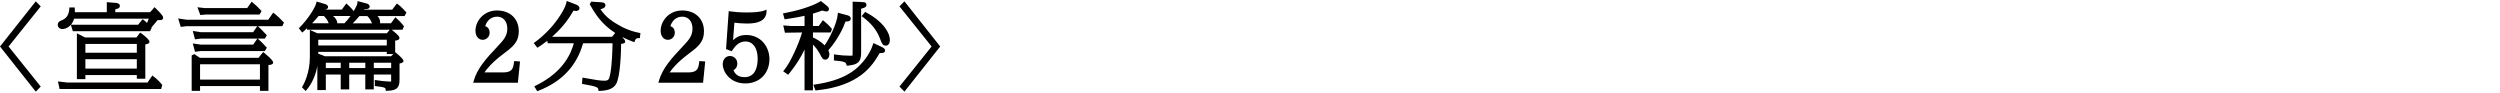
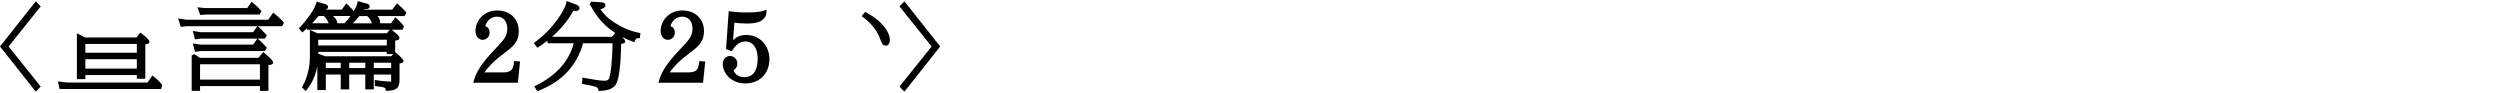
<svg xmlns="http://www.w3.org/2000/svg" id="_レイヤー_2" viewBox="0 0 351 13">
  <defs>
    <style>.cls-1{fill:none;}</style>
  </defs>
  <g id="_レイヤー_1-2">
    <rect class="cls-1" width="351" height="13" />
    <polygon points="5.022 .187 0 6.527 5.022 12.867 5.717 12.155 1.204 6.527 5.717 .898 5.022 .187" />
    <path d="M21.584,10.752l-.198-.15-.67.982h-11.291l-1.29-.151.231,1.059h14.26l.154-.558-.074-.095c-.323-.406-.67-.741-1.122-1.087Z" />
-     <path d="M21.875,1.177l-.179-.171-.617.705h-4.892v-.4c.351-.077.646-.181.646-.498,0-.218-.197-.371-.518-.401l-1.32-.111v1.411h-4.479c-.002-.1-.006-.224-.014-.436l-.009-.228h-.745l-.019.216c-.046.518-.197,1.241-1.01,1.562-.301.121-.61.247-.61.666,0,.344.282.593.671.593.009,0,.656-.01,1.168-.602l.278.896h10.833l.249-.486-.049-.049c.242-.263.535-.607.875-1.029.432.021.564.016.678-.093.062-.06.094-.14.094-.237,0-.11,0-.315-1.032-1.307ZM9.958,3.472c.176-.207.335-.484.445-.854h10.479c-.068.188-.149.398-.236.602-.176-.174-.28-.26-.438-.386l-.185-.146-.632.784h-9.435Z" />
    <path d="M20.402,11.05v-4.825c.315-.042.585-.107.585-.374,0-.33-1.111-1.144-1.122-1.151l-.187-.128-.516.686h-7.221l-1.147-.582v6.438h1.192v-.574h7.223v.511h1.192ZM11.987,7.4v-1.236h7.223v1.236h-7.223ZM19.21,8.307v1.326h-7.223v-1.326h7.223Z" />
    <path d="M37.136,7.454l-.186-.152-.648.812h-8.244l-.78-.521-.367.196v4.969h1.178v-.676h8.407v.676h1.192v-3.629c.465-.025.659-.134.659-.357,0-.08,0-.325-1.211-1.318ZM28.088,11.176v-2.154h8.407v2.154h-8.407Z" />
    <path d="M28.871,2.043h7.58l.268-.492-.118-.125c-.421-.448-.486-.517-1.064-1.021l-.198-.174-.635.906h-5.924l-1.06-.117.408,1.09.743-.066Z" />
    <path d="M38.559,1.928l-.196-.155-.704.997h-11.454l-1.193-.181.363,1.187.812-.1h9.932l-.577.842h-7.356l-1.119-.165.311,1.171.791-.1h7.962l-.586.841h-7.358l-1.119-.164.311,1.171.791-.1h9.014l.278-.472-.119-.129c-.551-.599-.613-.664-.993-1l-.167-.147h1.001l.278-.472-.119-.13c-.422-.455-.699-.737-.988-1.007l-.149-.14h3.422l.239-.493-.106-.118c-.392-.435-.795-.816-1.198-1.137Z" />
    <path d="M55.912.636l-.188-.141-.655.858h-3.936c.018-.027.035-.053.053-.081.275.017.485,0,.613-.122l.098-.121v-.103c0-.185-.148-.36-.34-.407l-1.08-.293-.283-.066-.015.294c-.007.127-.196.565-.516,1.102-.151-.197-.378-.455-.841-.891l-.194-.182-.642.87h-2.449c.283-.012.377-.096.413-.129.072-.064.111-.152.111-.247,0-.281-.378-.392-.379-.392l-1.223-.363-.063.234c-.186.69-1.173,2.241-2.293,3.364l-.15.149.482.601.186-.163c.176-.154.34-.304.493-.447v.213h11.611l-.402.497h-9.767l-1.053-.475v3.836c0,2.223-.848,3.775-1.018,4.063l-.091.155.515.531.169-.194c.217-.251,1.136-1.401,1.476-3.298v3.354h1.191v-2.181h2.093v2.092h1.192v-2.092h2.258v2.092h1.192v-2.092h2.437v.911c0,.041-.004.065-.002.074-.018.004-.056.009-.132.009-.009,0-.985-.037-1.886-.188l-.275-.046v.862l.212.022c1.275.134,1.289.269,1.305.426l.021.215.216-.002c1.445-.014,1.719-.551,1.719-1.538v-2.288c.296-.056.556-.139.556-.378,0-.265-.98-1.071-.99-1.079l-.158-.123-.021.02v-1.653c.349-.042.6-.112.6-.391,0-.176-.139-.352-.961-1.042l-.116-.1h1.506l.206-.469-.079-.11c-.281-.391-.714-.79-.931-.991l-.196-.183-.611.847h-1.546c.009-.052.014-.108.014-.172,0-.359-.167-.632-.376-.836h3.807l.264-.5-.108-.122c-.006-.007-.613-.682-1.041-1.002ZM49.032,9.557v-.752h2.258v.752h-2.258ZM45.747,9.557v-.752h2.093v.752h-2.093ZM52.482,9.557v-.752h2.437v.752h-2.437ZM44.683,6.38v-.803h9.622v.803h-9.622ZM52.019,2.817c.033.051.136.285.212.463h-2.718c.277-.258.571-.57.94-1.021h1.12c.11.099.26.252.445.558ZM45.476,2.247c.398.395.555.693.671,1.021h-2.324c.44-.455.736-.809.904-1.021h.749ZM46.754,2.247h2.459c-.238.334-.512.673-.811.976l-.044.045h-1.006v-.006c0-.422-.271-.751-.599-1.015ZM45.379,1.354s0,0,0,0c.009,0,.018,0,.025,0h-.026ZM44.683,7.286h9.622v.307h.924l-.33.305h-9.282l-.934-.366v-.245Z" />
    <path d="M72.157,8.793c-.111.855-.271,1.376-1.536,1.376h-2.607c.367-.529,1.097-1.427,2.569-2.534,1.406-1.056,2.254-1.693,2.254-3.264,0-1.736-1.228-2.902-3.056-2.902-1.869,0-3.026,1.48-3.026,2.852,0,.872.527,1.27,1.017,1.27.403,0,.972-.314.972-1.015,0-.367-.168-.765-.62-.903.375-1.234,1.353-1.335,1.658-1.335.877,0,1.444.658,1.444,1.677,0,1.008-.486,1.57-1.346,2.478-1.614,1.703-2.886,3.139-3.356,4.819l-.084.3h6.271l.301-2.98-.825-.059-.028.222Z" />
    <path d="M86.36,3.226c-1.091-.68-1.634-1.307-2.064-1.934.338-.072.707-.216.707-.544,0-.407-.45-.428-.75-.44l-1.242-.076-.22.354c.686,1.204,1.562,2.74,3.582,4.043l-.443.54h-8.423c1.004-.882,2.142-2.106,2.993-3.663.126.017.27.028.382.028.352,0,.476-.21.476-.39,0-.273-.299-.431-.428-.485l-1.368-.525-.053.278c-.146.776-1.612,3.459-4.377,5.491l-.195.143.505.657.183-.115c.295-.188.721-.475,1.212-.861l.073.349h3.651c-.328,1.211-1.304,3.966-5.317,5.929l-.233.114.418.685.185-.071c3.269-1.269,5.366-3.495,6.246-6.656h4.139c-.01.916-.078,3.002-.309,4.235-.164.865-.244,1.02-.877,1.02-.532,0-1.291-.126-2.778-.392l-.259-.047-.065.884.212.037c1.858.318,2.041.451,2.087.747l.032.21.212-.01c1.209-.057,1.881-.348,2.247-.97.614-1.032.696-4.707.707-5.635.381-.041.571-.084.571-.354,0-.127-.193-.368-.416-.604.445.228.936.444,1.477.646l.221.082.083-.22c.114-.299.264-.357.484-.357h.213l.074-.709-.213-.041c-1.131-.217-2.223-.666-3.34-1.372Z" />
    <path d="M98.157,8.793c-.111.855-.271,1.376-1.536,1.376h-2.607c.367-.529,1.097-1.427,2.569-2.534,1.406-1.056,2.254-1.693,2.254-3.264,0-1.736-1.228-2.902-3.056-2.902-1.869,0-3.026,1.48-3.026,2.852,0,.872.527,1.27,1.017,1.27.403,0,.972-.314.972-1.015,0-.367-.168-.765-.62-.903.375-1.234,1.353-1.335,1.658-1.335.877,0,1.444.658,1.444,1.677,0,1.008-.486,1.57-1.346,2.478-1.614,1.703-2.886,3.139-3.356,4.819l-.084.3h6.271l.301-2.98-.825-.059-.028.222Z" />
    <path d="M104.781,4.913c-.871,0-1.399.293-1.858.729l.186-2.457c.476.062,1.113.121,1.793.121.82,0,1.43-.108,1.86-.331.523-.262.817-.695.851-1.257l.021-.361-.34.126c-.637.235-1.661.266-2.482.266-1.117,0-1.744-.083-2.249-.15l-.25-.033-.374,5.322.785.311.106-.154c.43-.619.927-1.225,1.861-1.225.813,0,1.684.646,1.684,2.455,0,.955-.24,2.558-1.849,2.558-1.037,0-1.398-.597-1.55-.984.248-.126.541-.373.541-.948,0-.651-.531-1.04-1.046-1.04-.498,0-1.002.405-1.002,1.181,0,.932.932,2.673,3.177,2.673,1.993,0,3.386-1.408,3.386-3.426,0-1.636-1.14-3.374-3.251-3.374Z" />
    <path d="M121.633,1.765l-.172-.093-.49.599.2.147c1.134.834,1.919,1.807,2.335,2.894.338.863.429,1.095.88,1.095.329,0,.551-.325.551-.811,0-.947-.865-2.519-3.304-3.831Z" />
-     <path d="M119.701,7.787c-.02.013-.089.034-.34.034-.676,0-1.424-.057-2.002-.15l-.274-.045v.865l.216.019c1.203.104,1.447.229,1.533.531l.054.188.194-.018c1.82-.159,1.82-.979,1.82-2.111V1.215c.403-.078.75-.206.75-.543,0-.354-.367-.376-.543-.387l-.054.233.016-.236-1.361-.047v6.661c0,.751-.019.891-.01.891h0Z" />
-     <path d="M123.838,6.617l-1.216-.572-.081.258c-.141.446-.597,1.615-1.81,2.846-.575.576-2.102,2.108-6.249,2.706l-.291.042.303.804.182-.019c6.031-.636,7.803-3.459,8.831-5.236.725.075.756-.255.756-.357,0-.191-.143-.35-.425-.471Z" />
-     <path d="M115.882,8.37c.354,0,.566-.379.566-.746,0-.072,0-.229-.15-.561.57-.649,1.724-2.117,2.405-4.033.254.003.493-.017.636-.153.07-.067.108-.158.108-.254,0-.218-.145-.385-.399-.458l-1.411-.378-.025.279c-.111,1.221-1.116,3.267-1.831,4.298-.457-.452-.978-.804-1.643-1.112v-.695h2.493l.178-.483-.082-.104c-.305-.382-.839-.858-1.001-.983l-.194-.151-.582.816h-.812v-1.743c.603-.178.907-.271,1.298-.432.223.077.515.134.581.134.255,0,.371-.175.371-.338,0-.19-.152-.341-.224-.401l-.907-.728-.142.084c-1.202.714-3.343,1.319-4.931,1.604l-.254.045.228.834.207-.029c.353-.052,1.513-.227,2.595-.462v1.433h-1.904s-1.087-.091-1.087-.091l.236,1.03,2.41-.033c-.487,1.647-1.619,4.173-2.497,5.252l-.161.199.704.485.138-.168c1.025-1.247,1.672-2.354,2.161-3.371v5.729h1.178v-6.428c.51.51.821,1.034.918,1.209.376.732.465.906.826.906Z" />
    <polygon points="126.98 .187 126.286 .898 130.798 6.527 126.286 12.155 126.98 12.867 132.003 6.527 126.98 .187" />
  </g>
</svg>